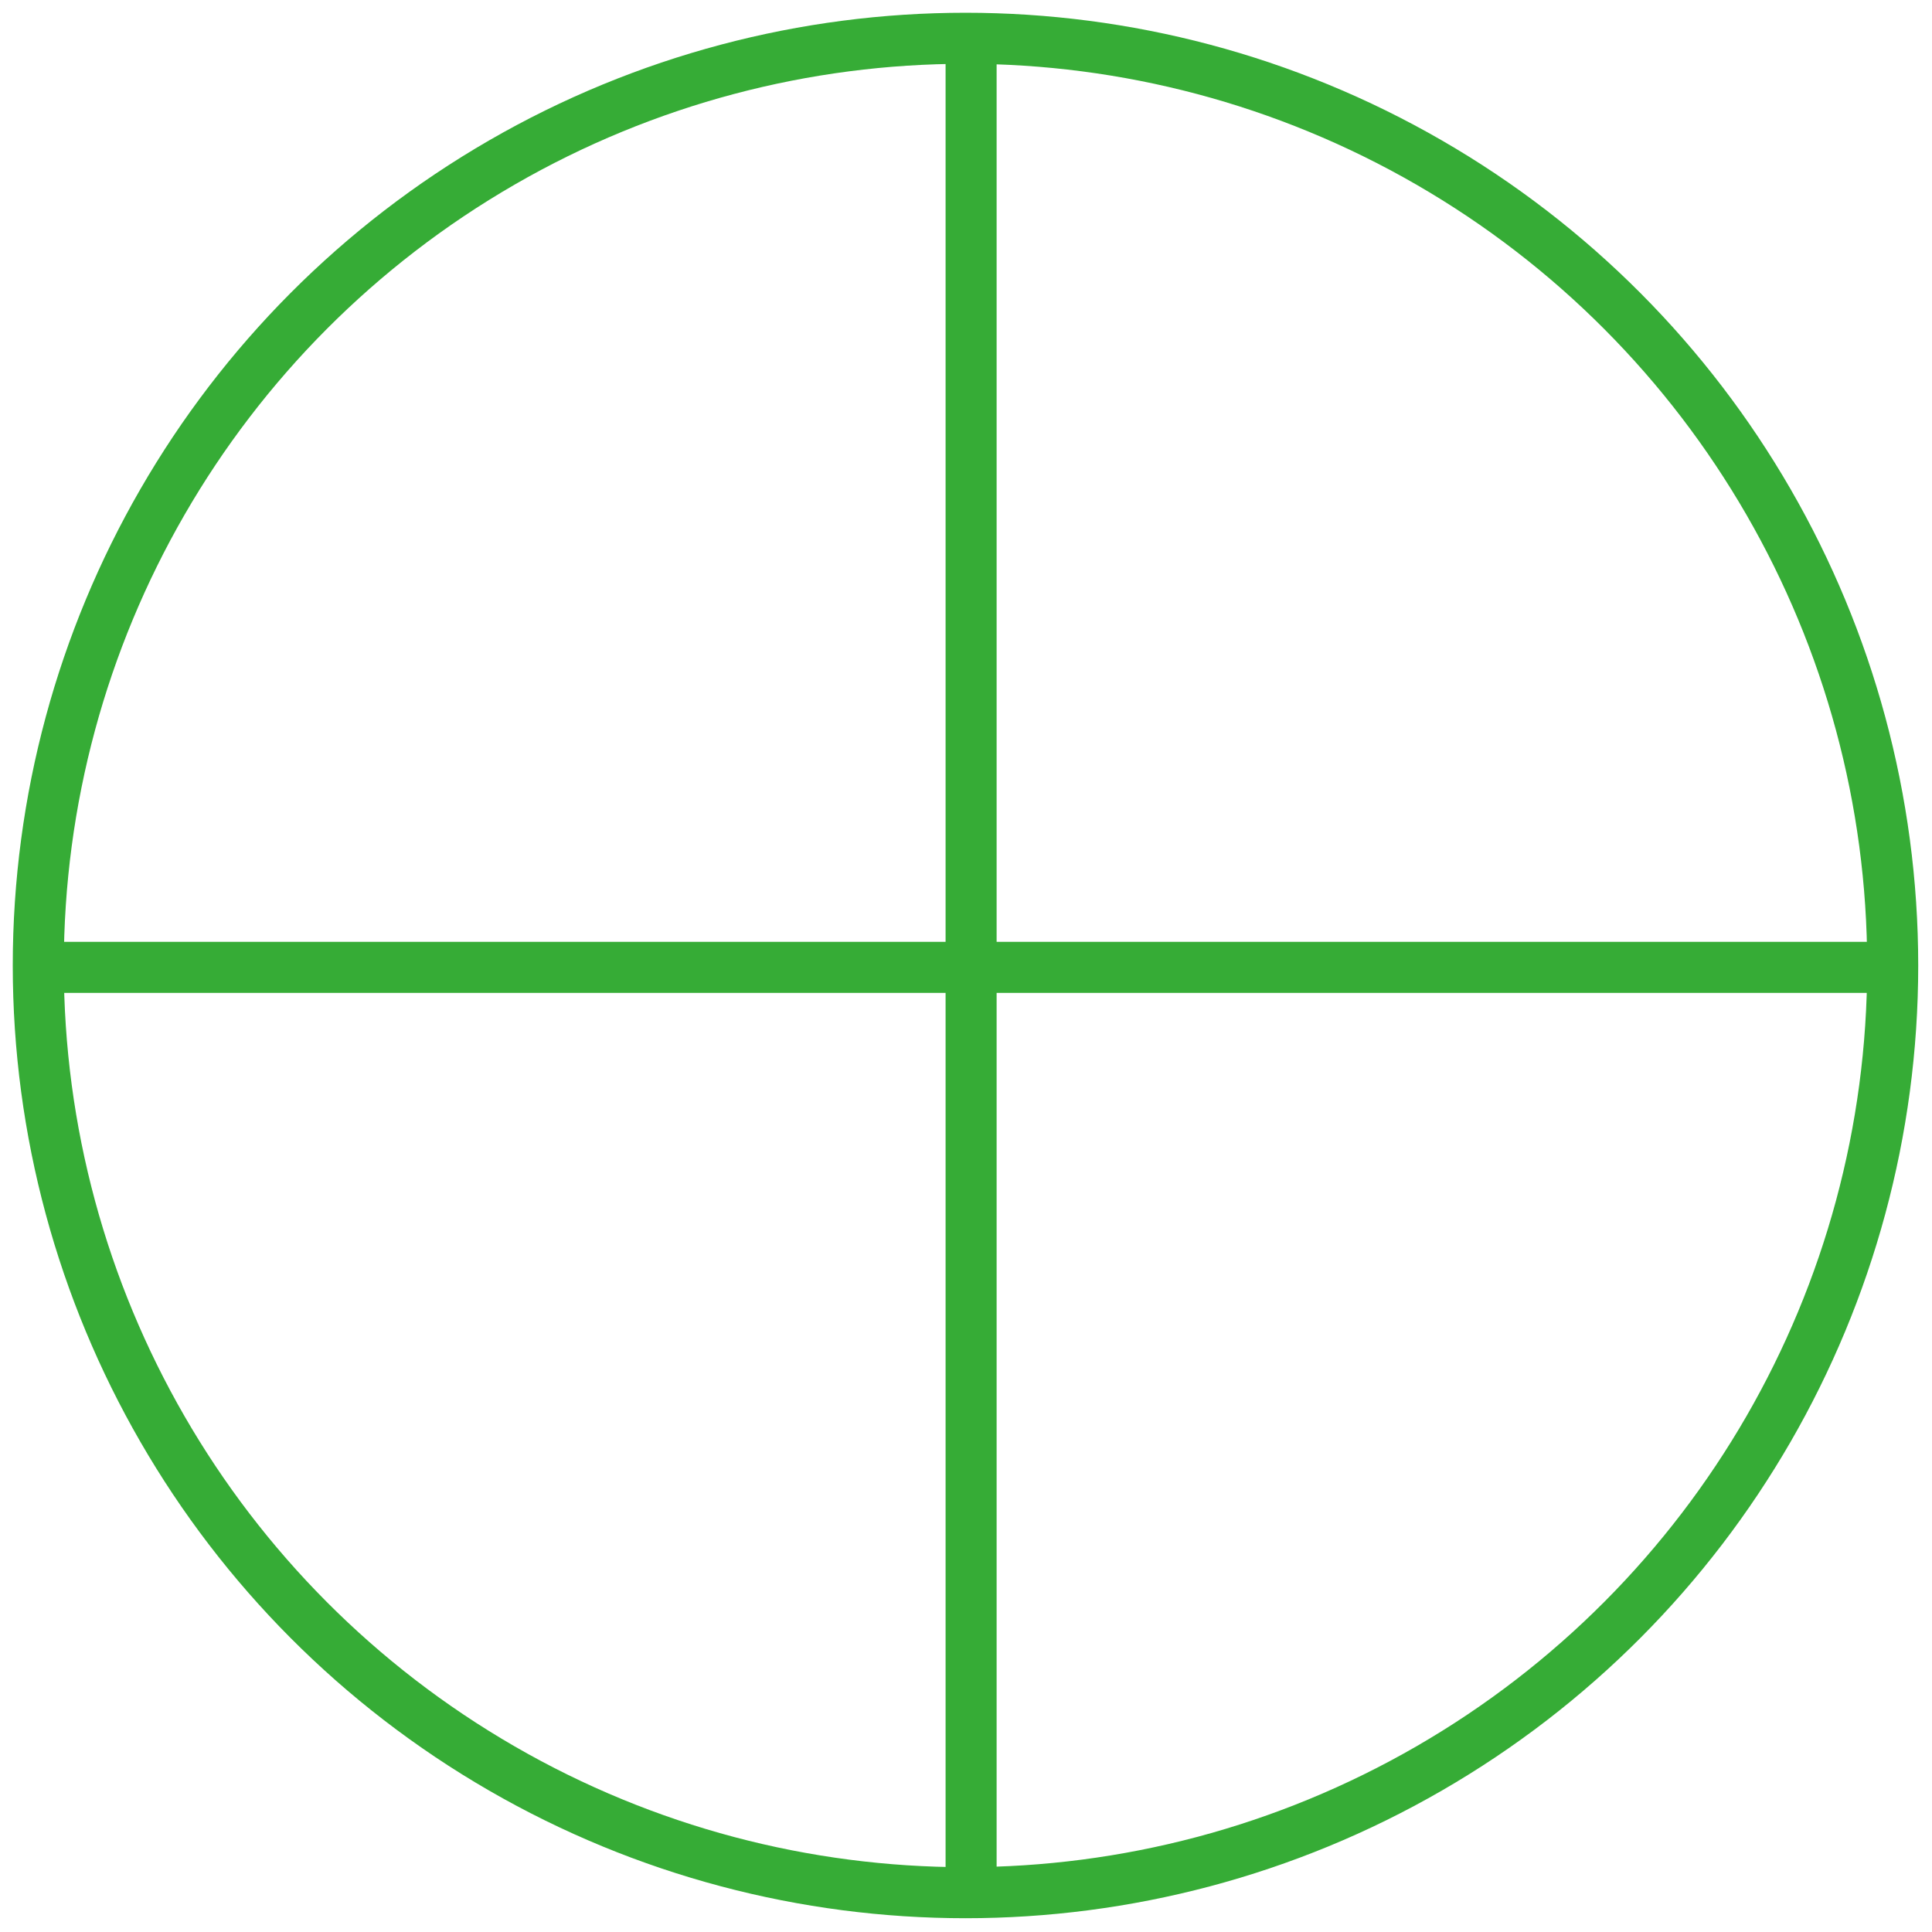
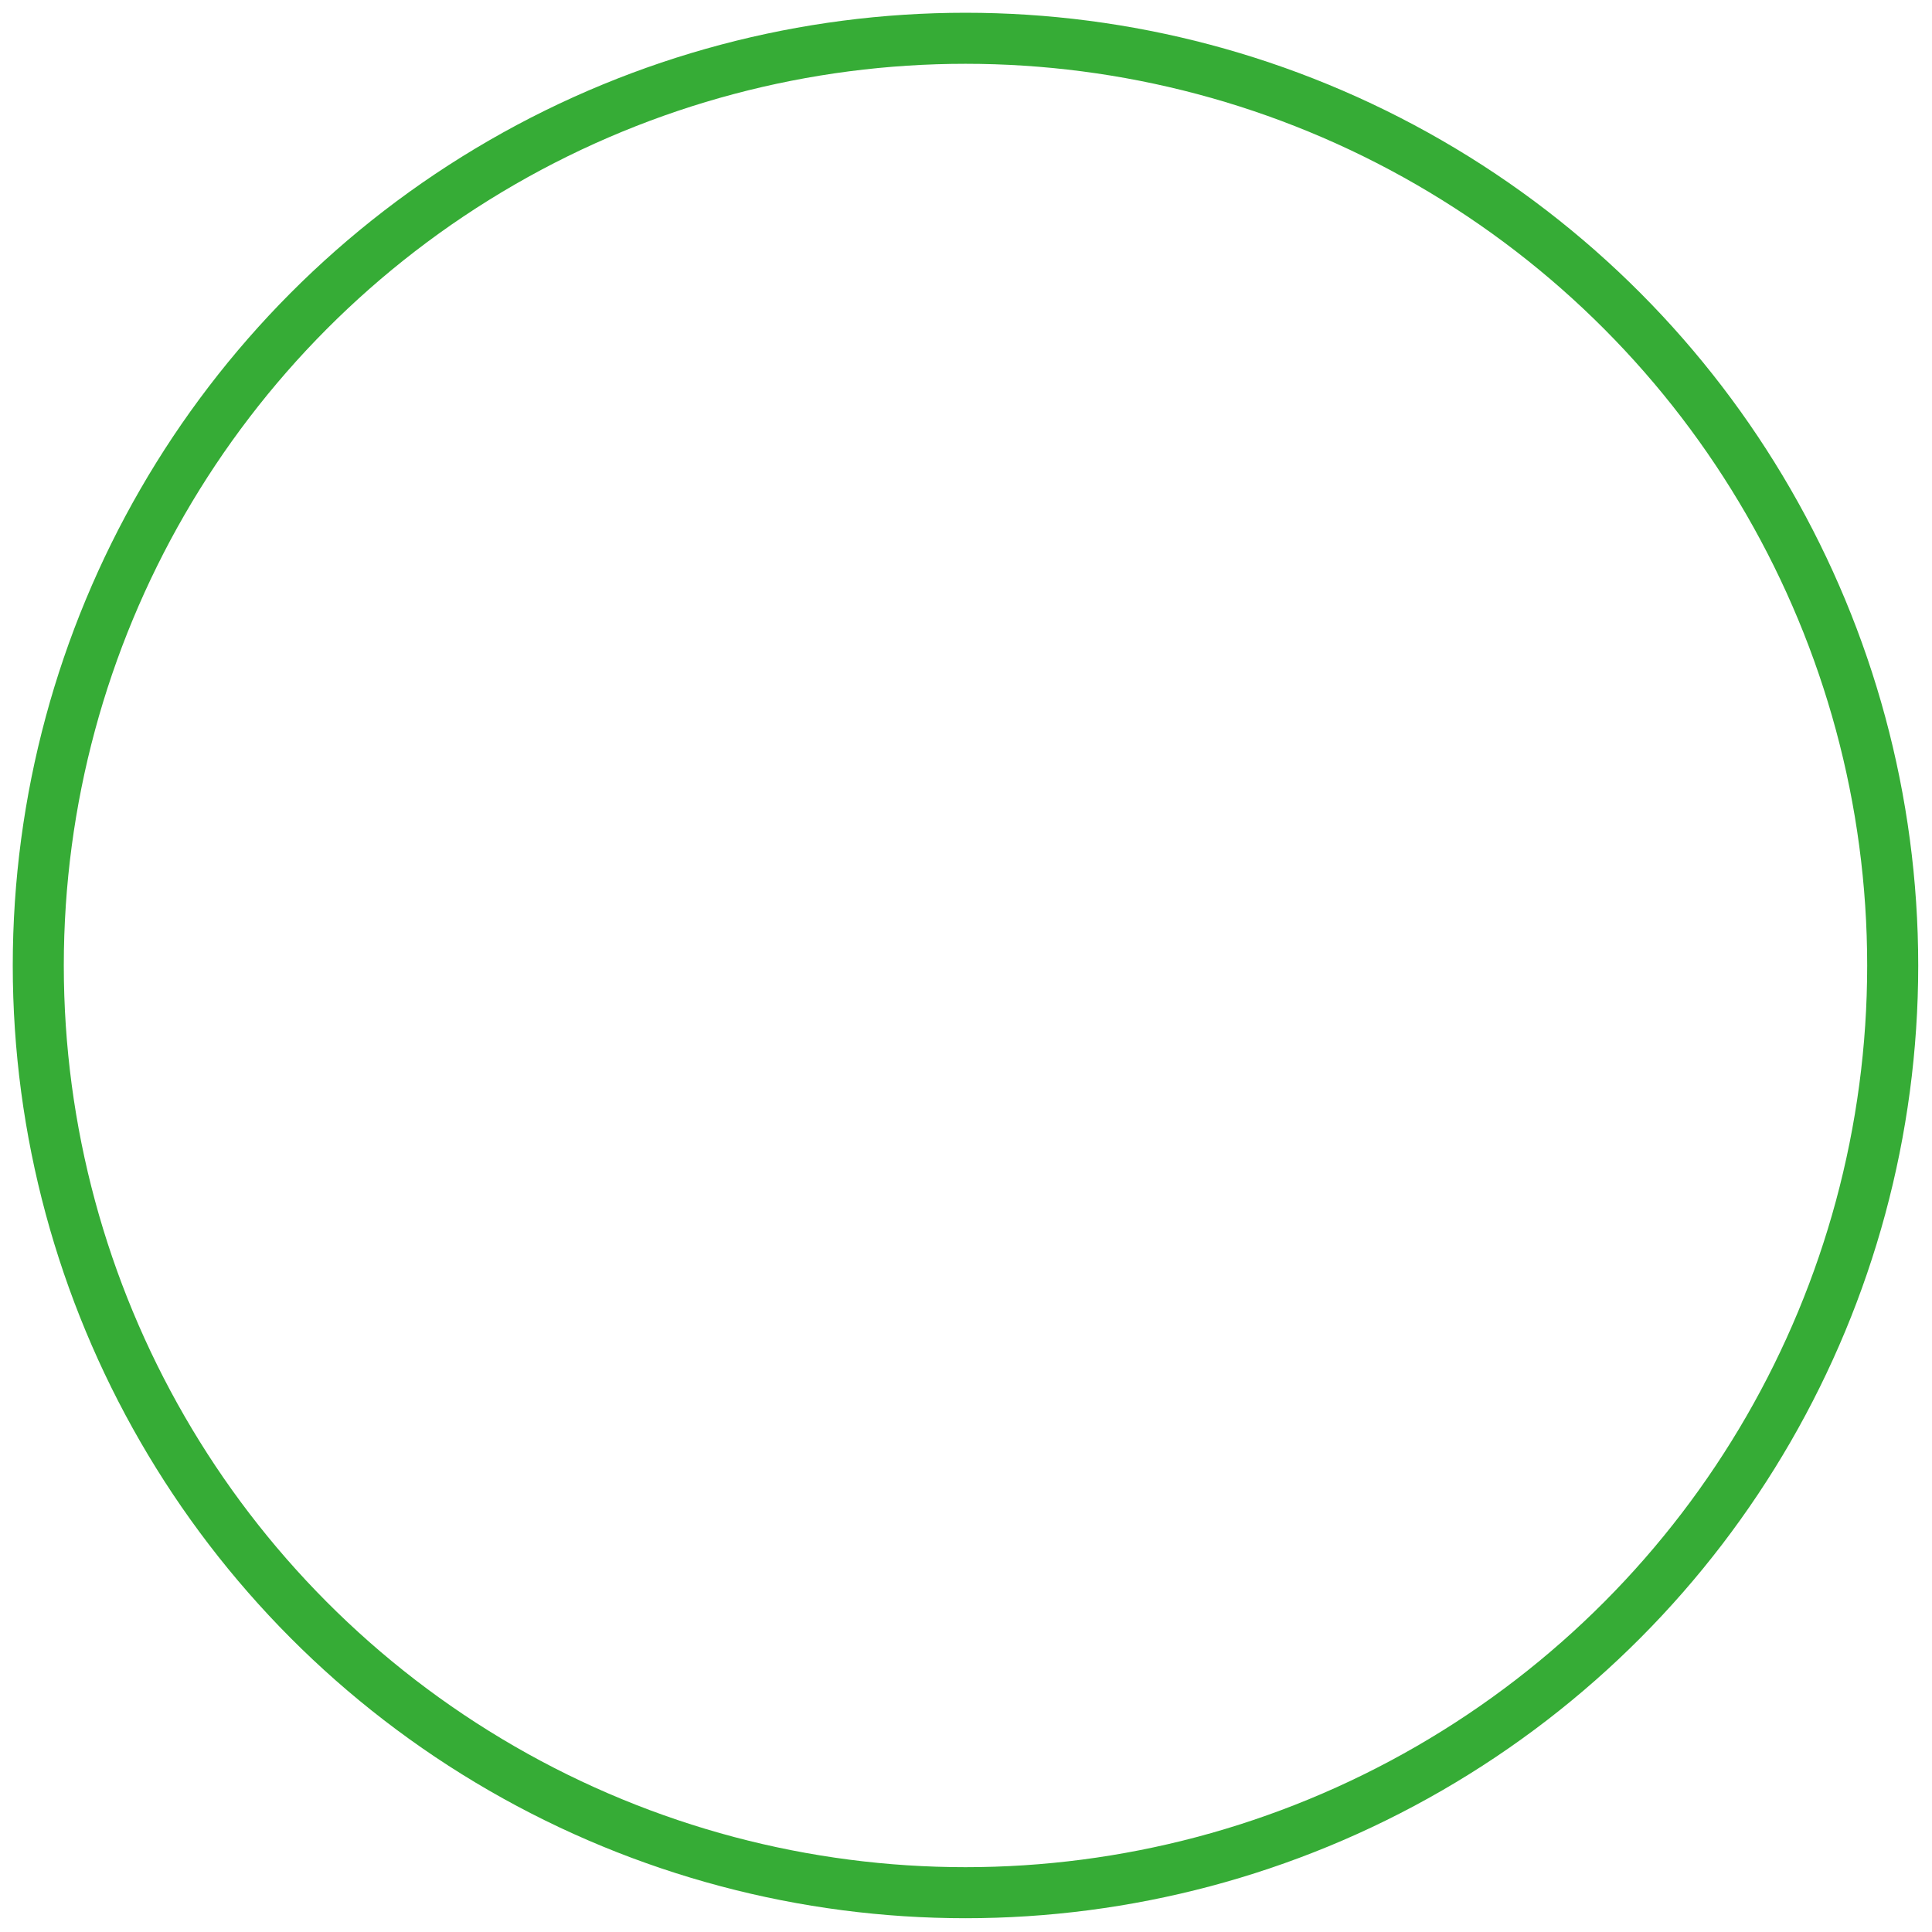
<svg xmlns="http://www.w3.org/2000/svg" id="Layer_1" viewBox="0 0 113.56 113.56">
  <defs>
    <clipPath id="clippath">
-       <circle cx="56.75" cy="56.75" r="56" style="fill:none; stroke-width:0px;" />
-     </clipPath>
+       </clipPath>
  </defs>
  <g id="Group_89">
    <g style="clip-path:url(#clippath);">
      <g id="Mask_Group_29">
        <g id="Group_83">
          <path id="Path_14498" d="m57.08,1.94v109.83" style="fill:none; stroke:#36ac36; stroke-width:3px;" />
          <path id="Path_14499" d="m111.99,56.86H2.16" style="fill:none; stroke:#36ac36; stroke-width:3px;" />
        </g>
      </g>
    </g>
    <g id="Ellipse_50">
-       <circle cx="56.75" cy="56.75" r="56" style="fill:none; stroke-width:0px;" />
      <circle cx="56.75" cy="56.75" r="54.5" style="fill:none; stroke:#36ac36; stroke-miterlimit:4; stroke-width:3px;" />
    </g>
  </g>
</svg>